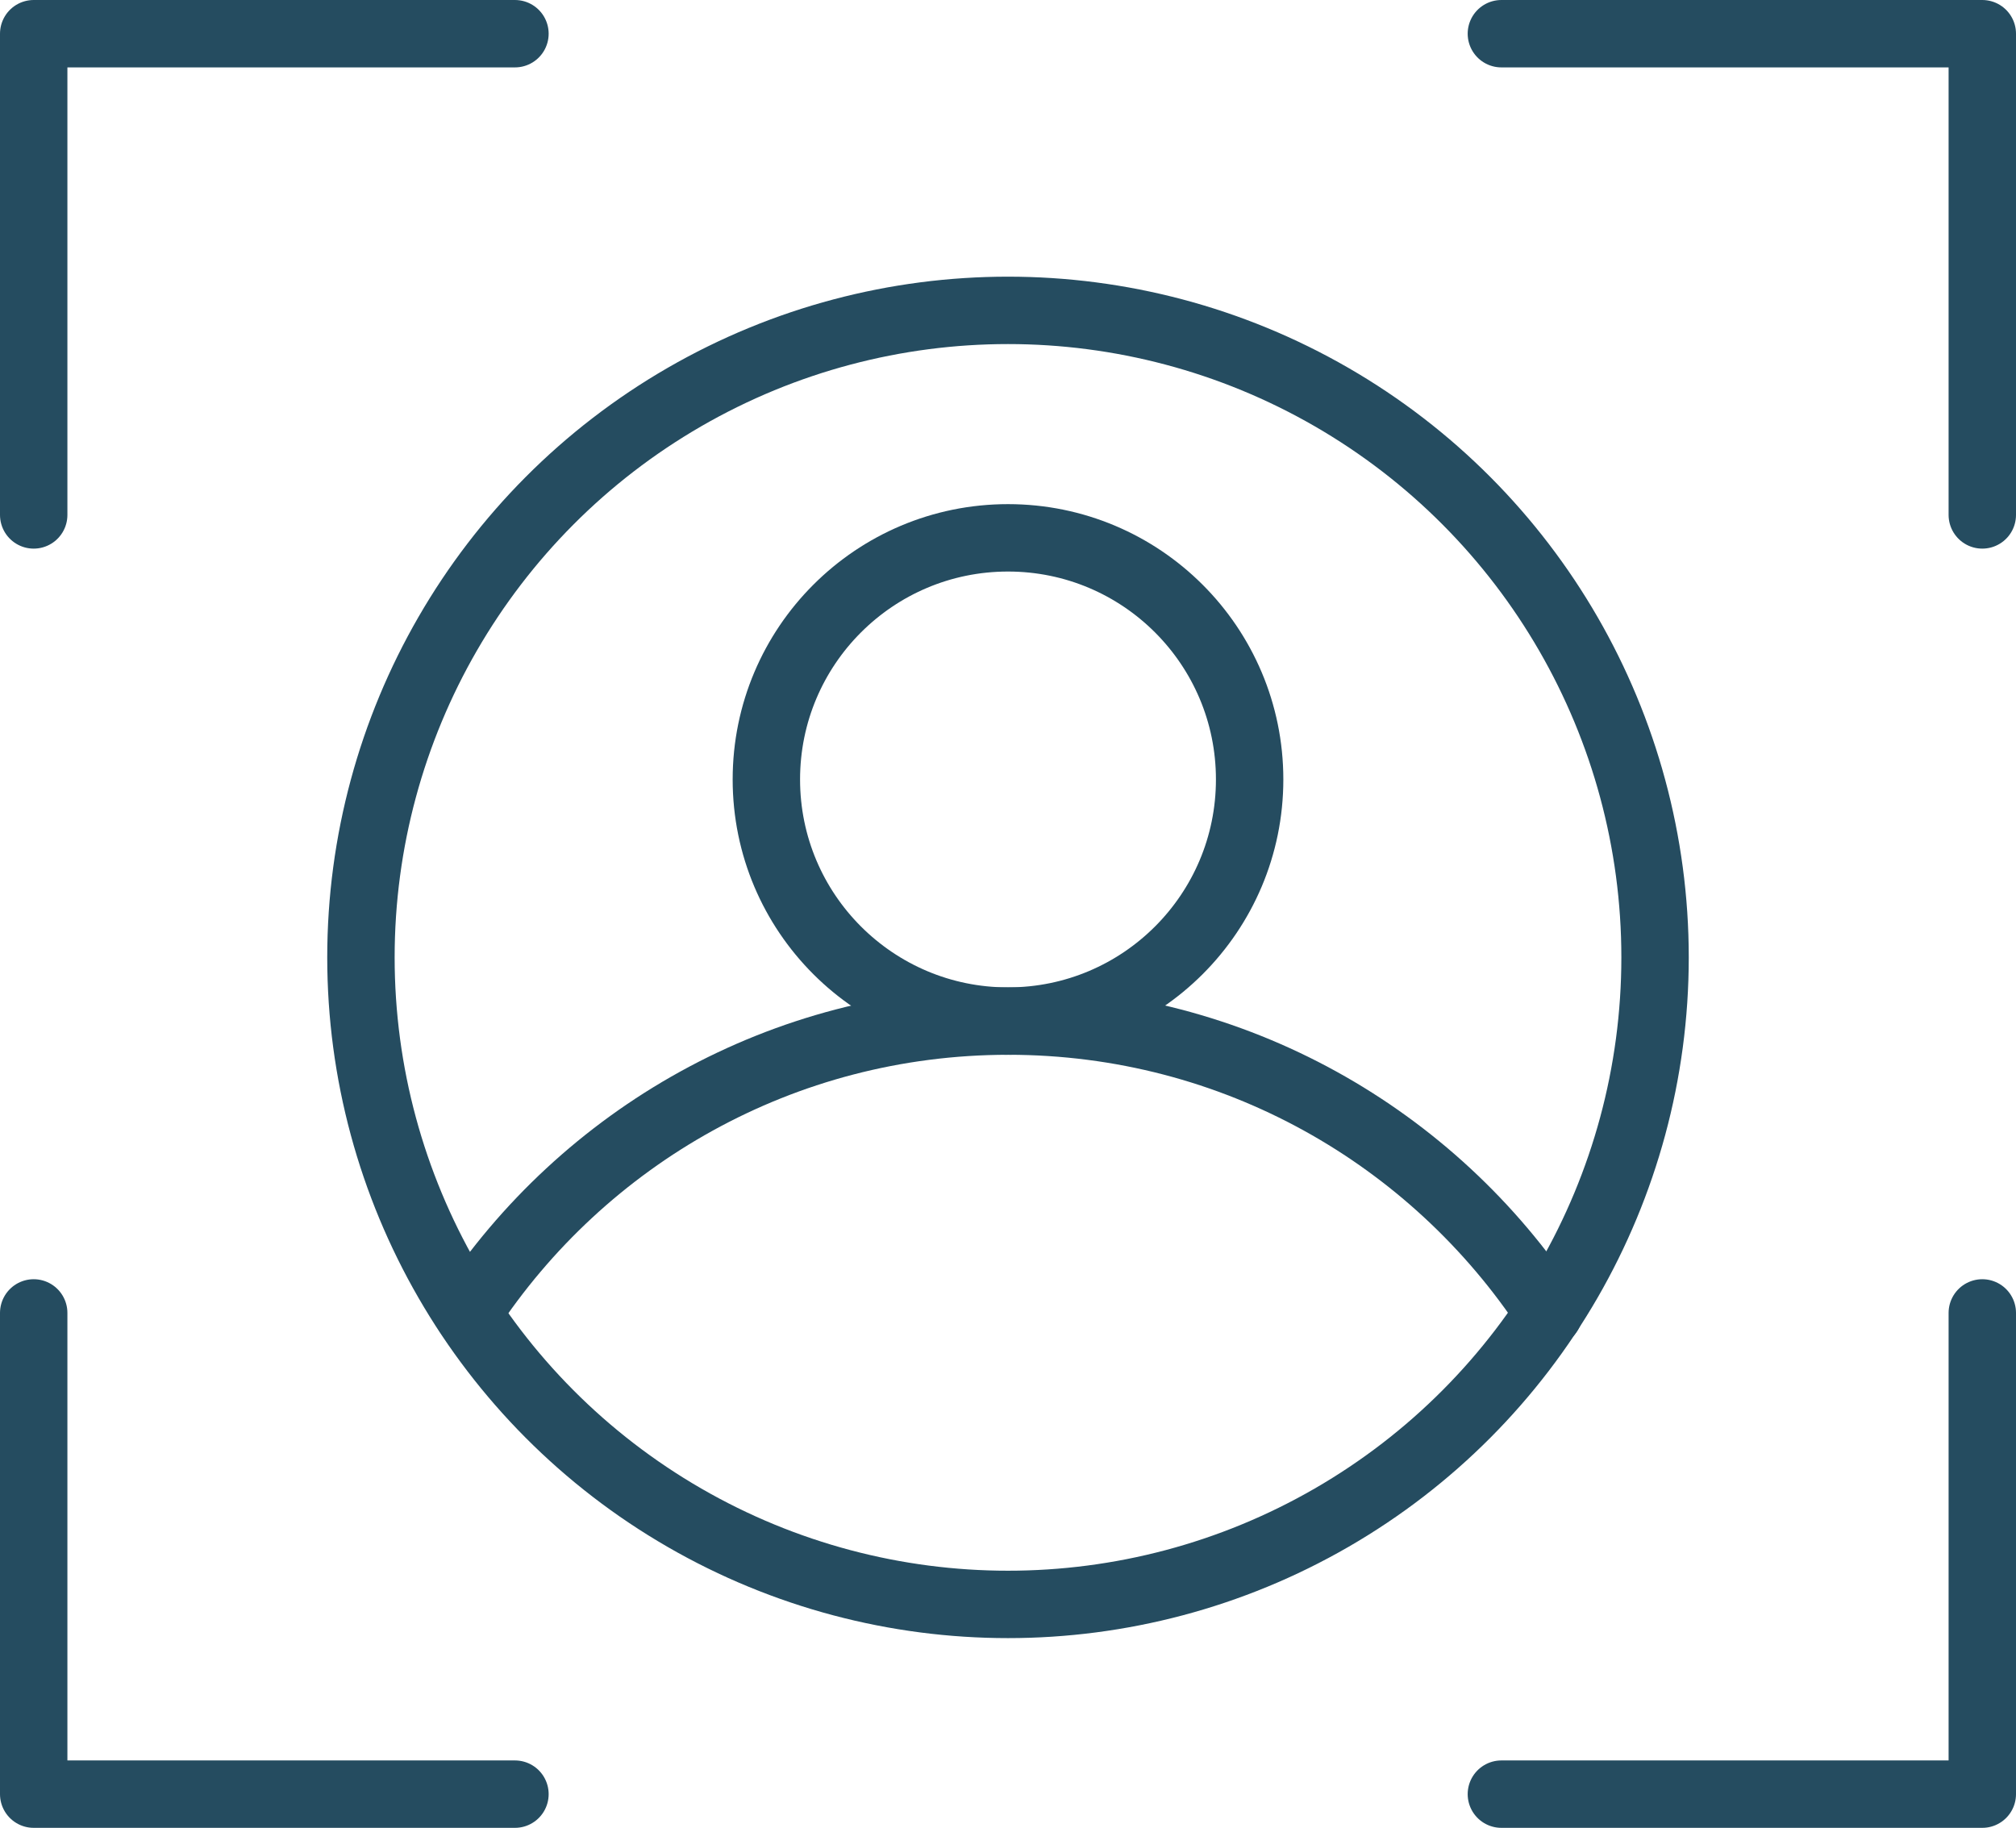
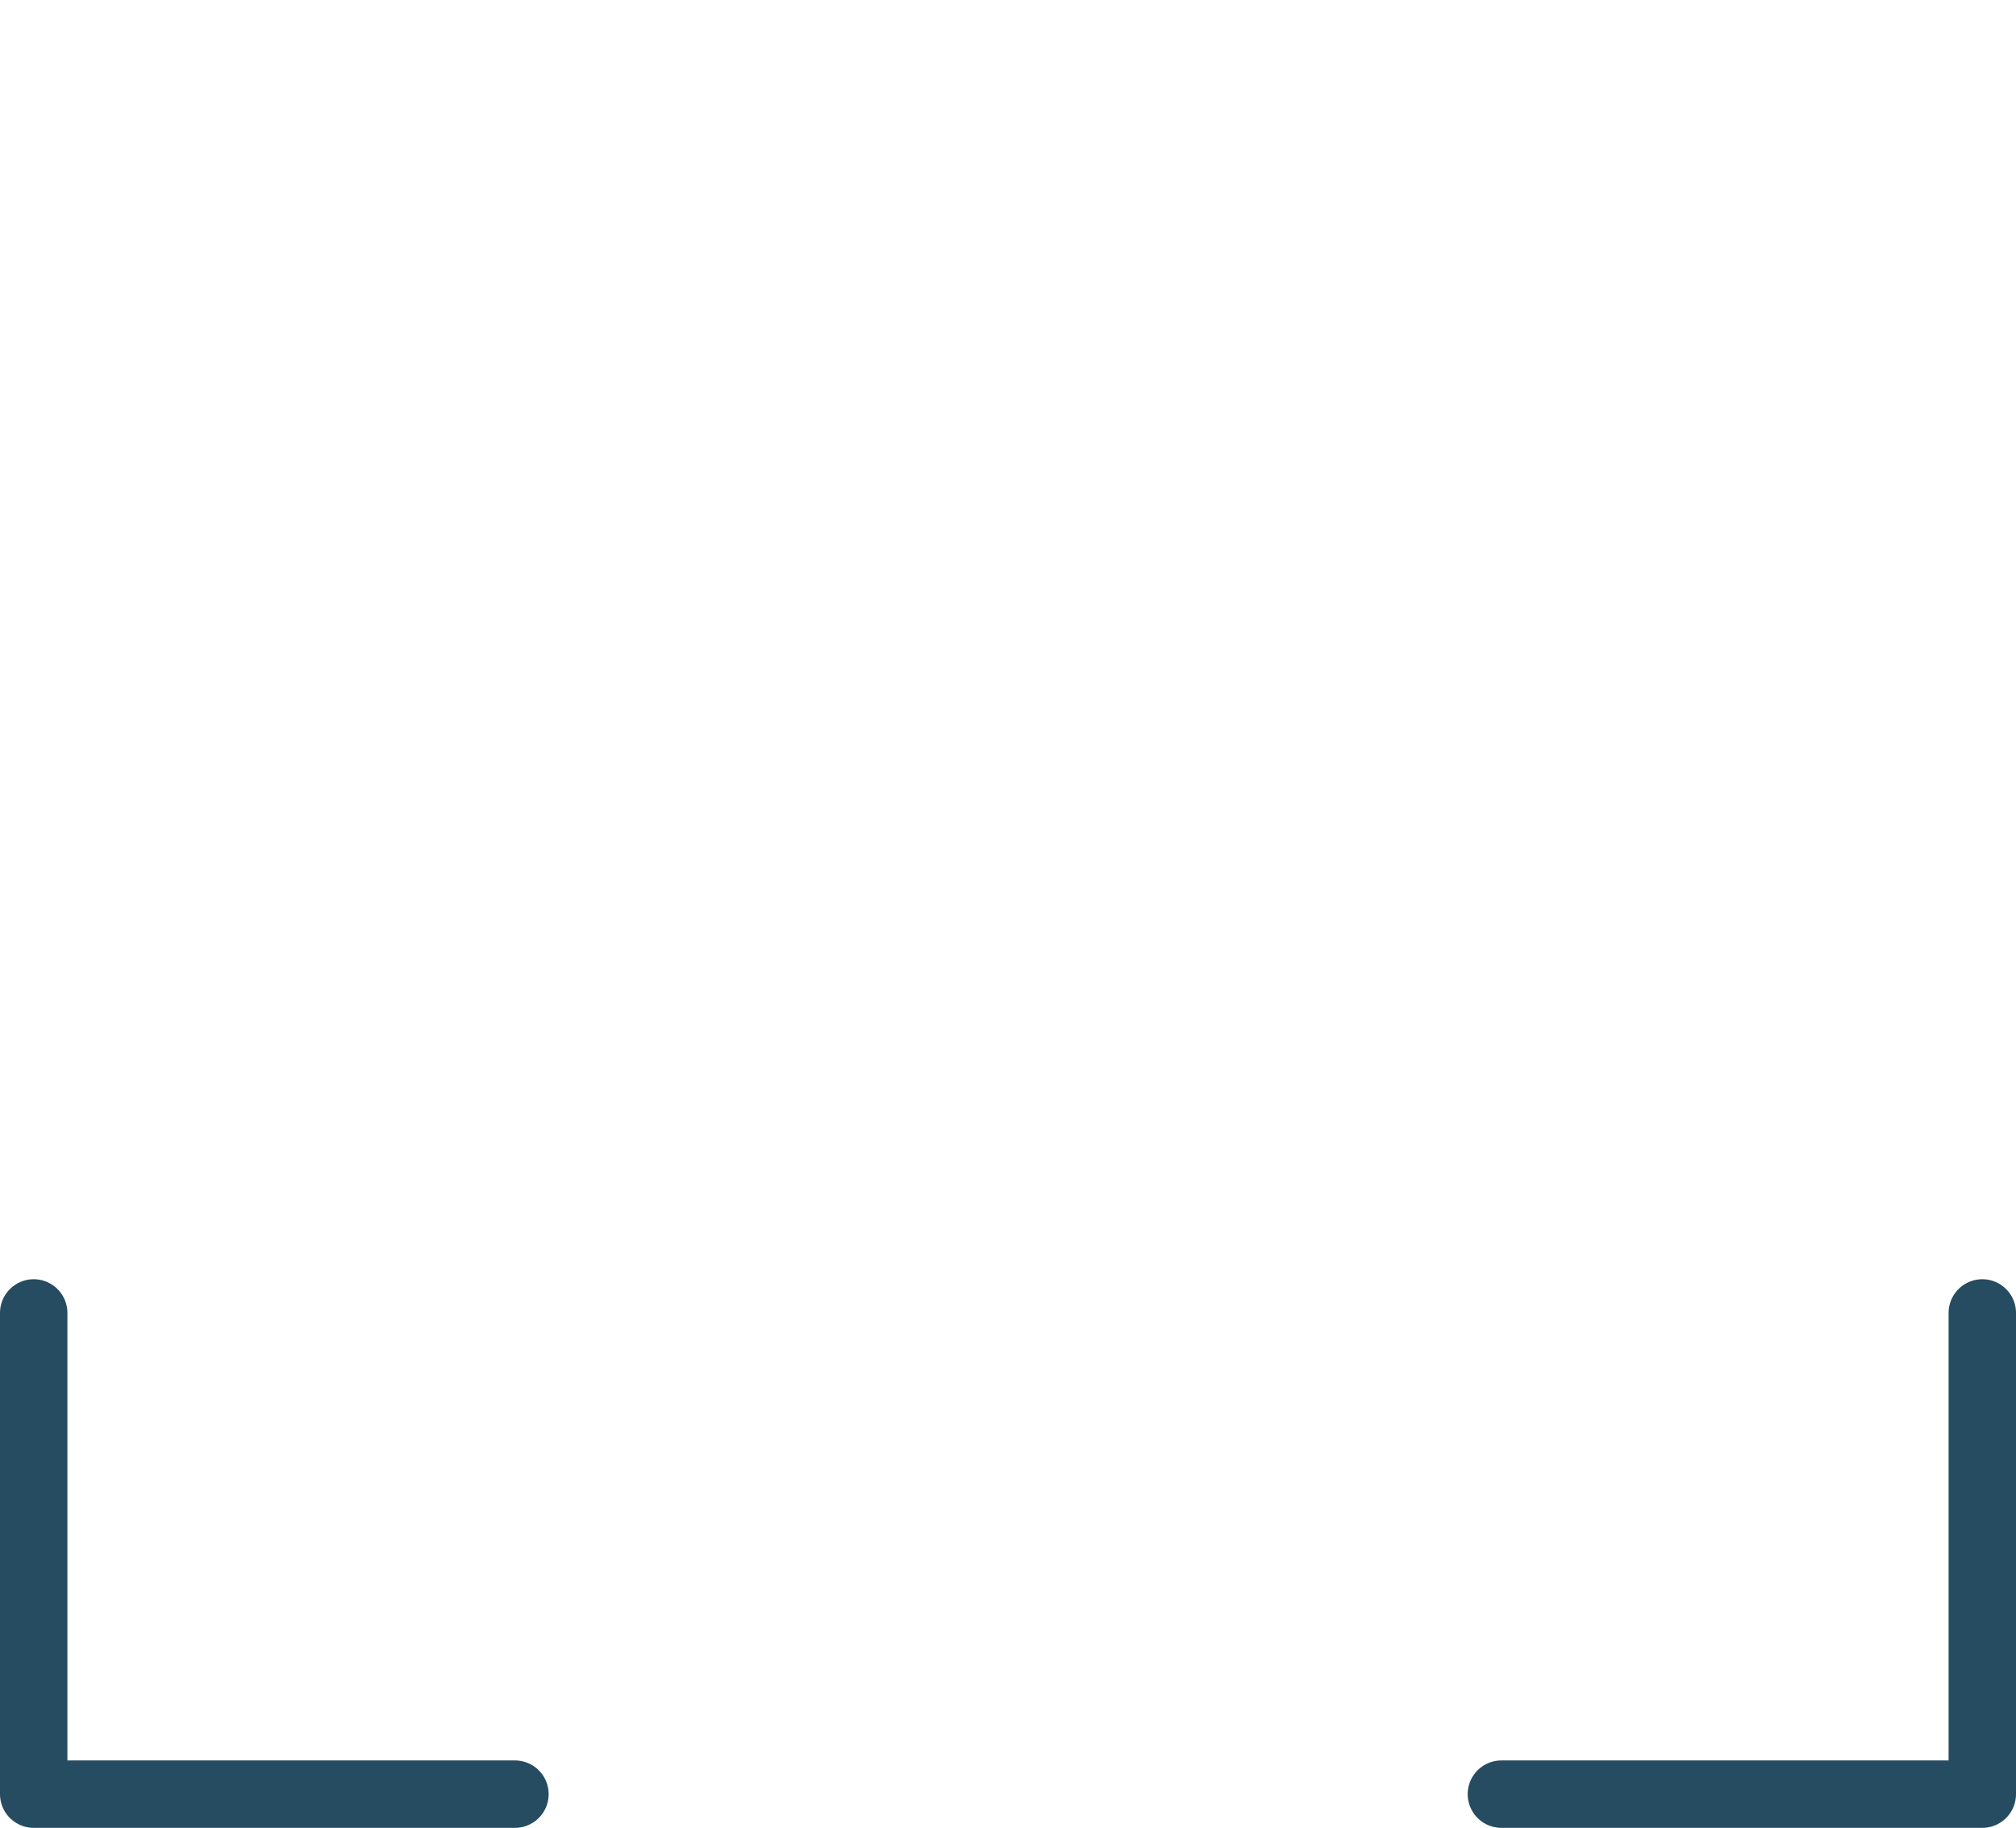
<svg xmlns="http://www.w3.org/2000/svg" id="Layer_2" data-name="Layer 2" viewBox="0 0 59.82 54.24">
  <defs>
    <style>
      .cls-1 {
        fill: none;
        stroke: #254c60;
        stroke-linecap: round;
        stroke-linejoin: round;
        stroke-width: 2px;
      }
    </style>
  </defs>
  <g id="Layer_1-2" data-name="Layer 1">
    <g>
-       <circle class="cls-1" cx="29.91" cy="28.41" r="19.2" />
-       <path class="cls-1" d="m13.88,38.96c3.43-5.22,9.33-8.66,16.04-8.66s12.61,3.44,16.04,8.66" />
-       <circle class="cls-1" cx="29.91" cy="23.13" r="7.17" />
-       <polyline class="cls-1" points="1 15.28 1 1 15.28 1" />
-       <polyline class="cls-1" points="58.82 15.28 58.82 1 44.55 1" />
      <polyline class="cls-1" points="58.82 38.96 58.82 53.24 44.55 53.24" />
      <polyline class="cls-1" points="1 38.96 1 53.24 15.28 53.24" />
    </g>
  </g>
</svg>